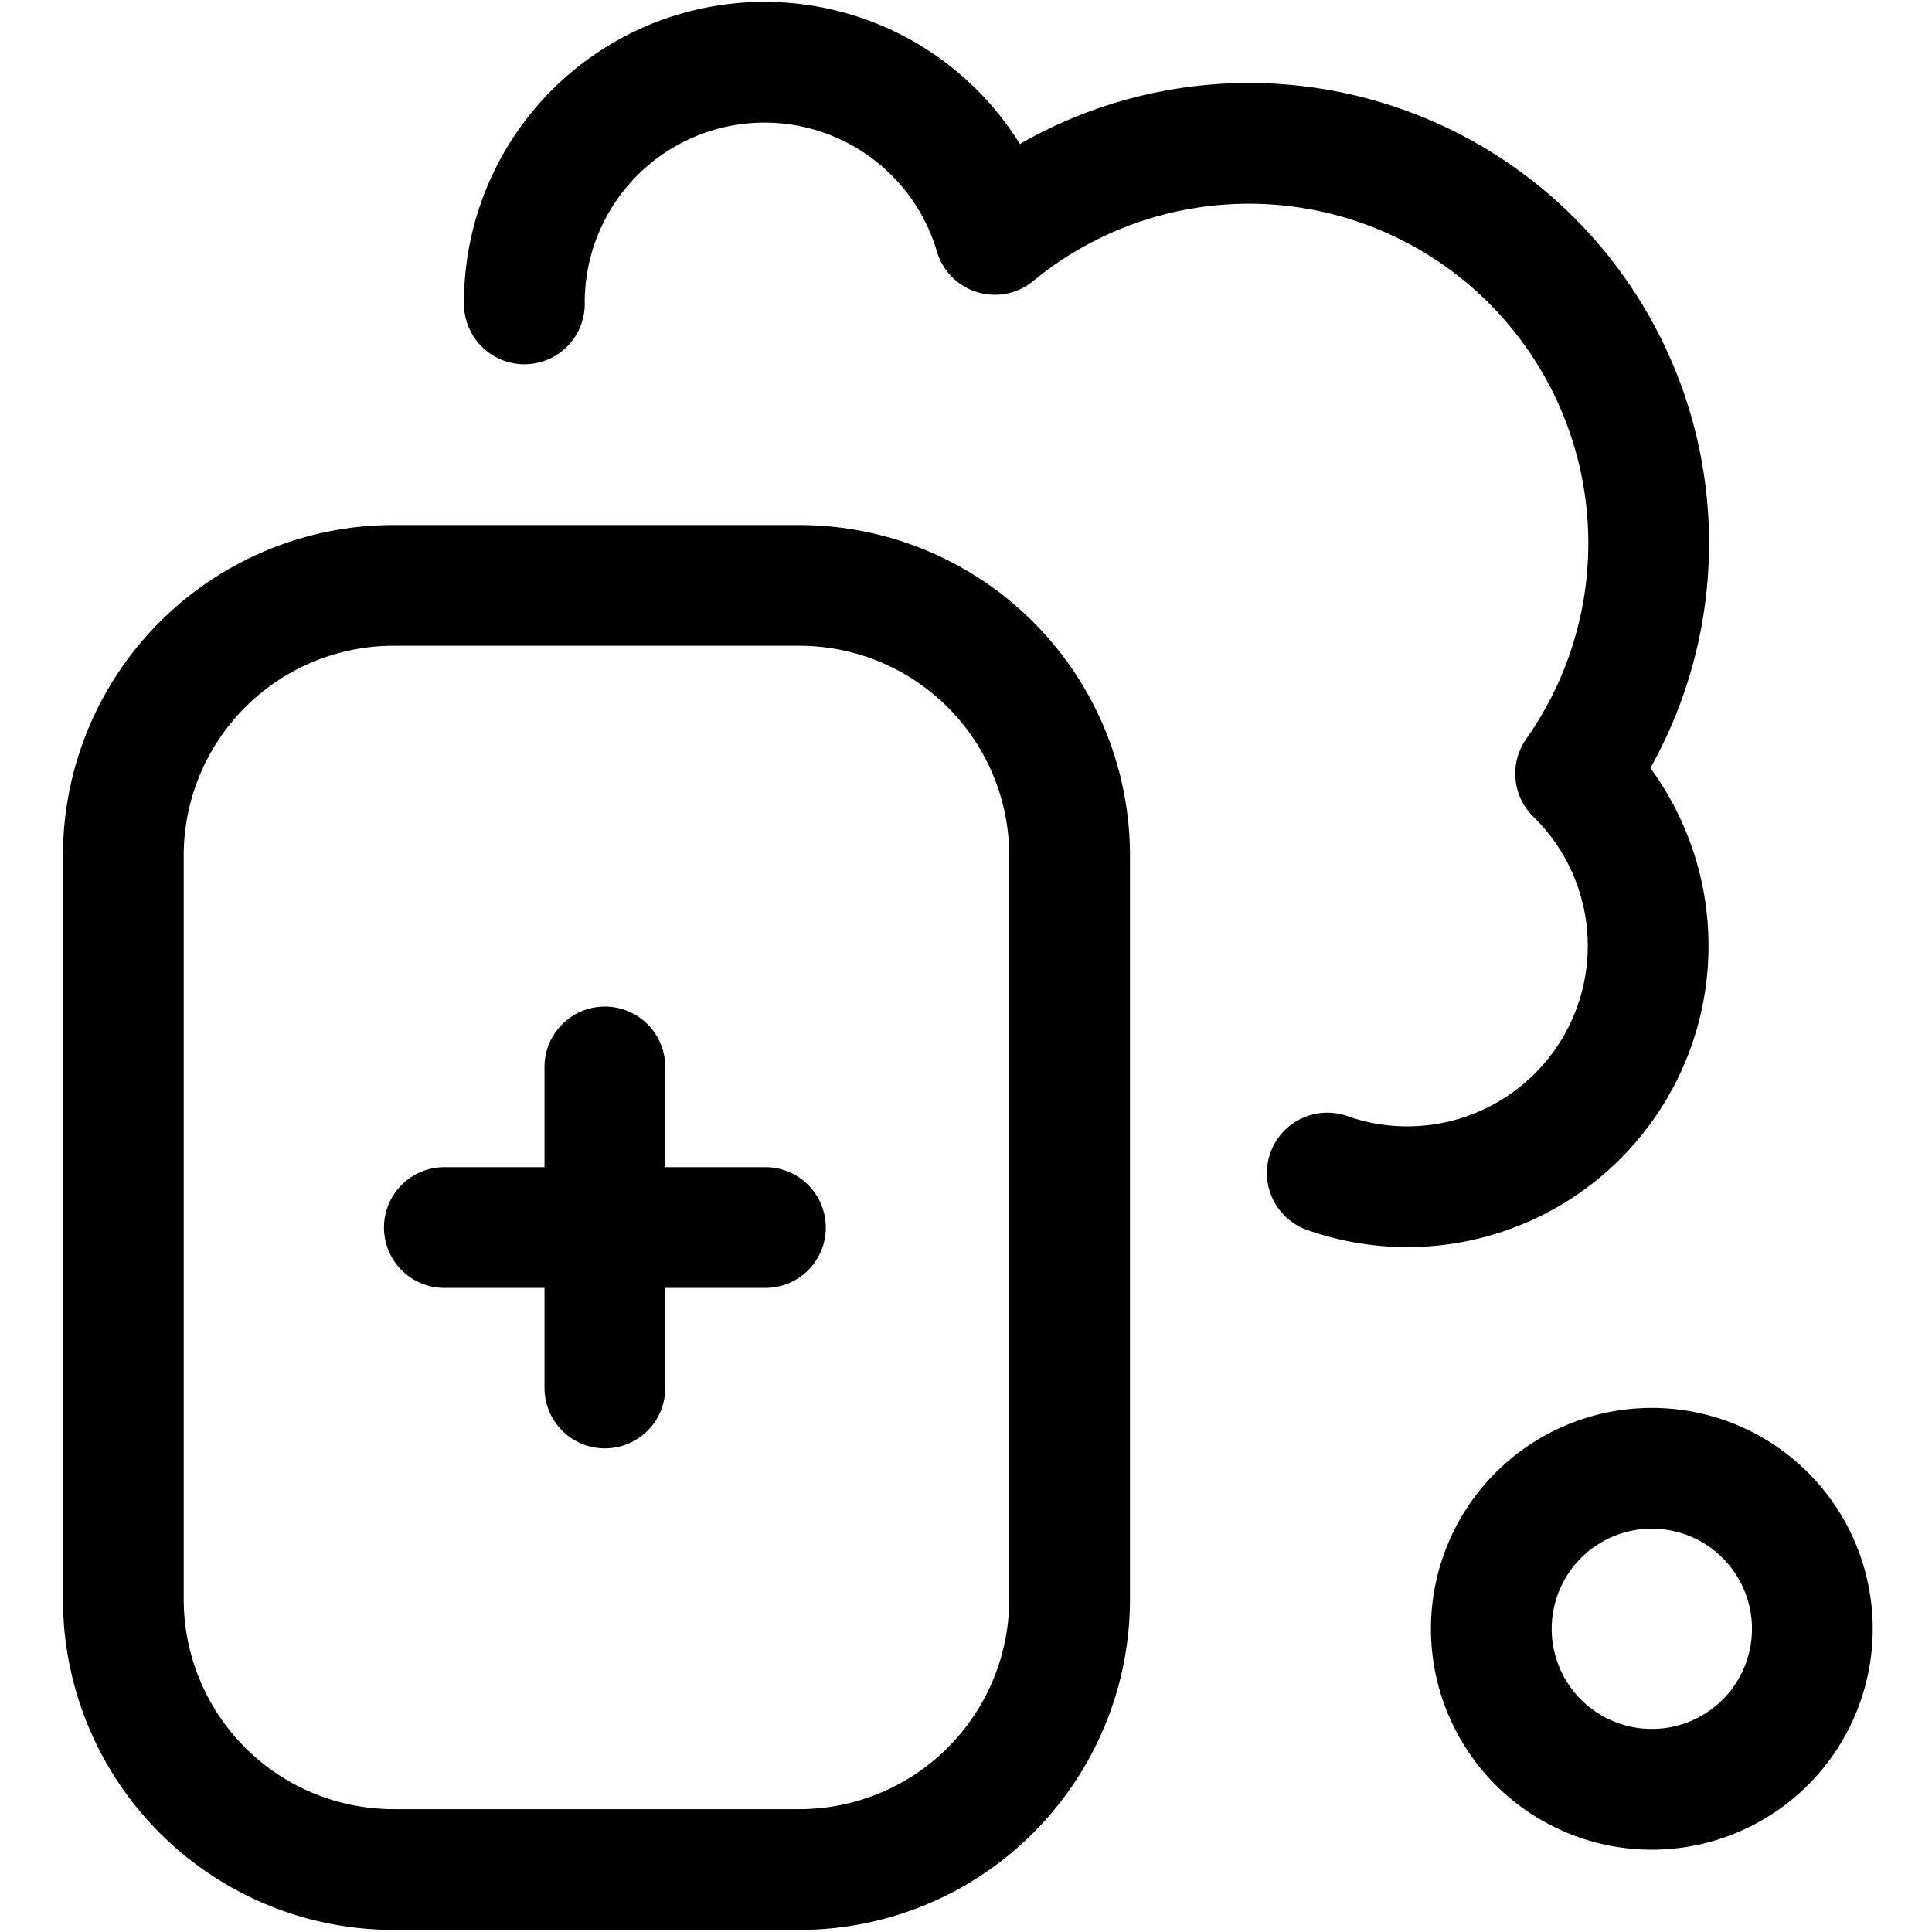
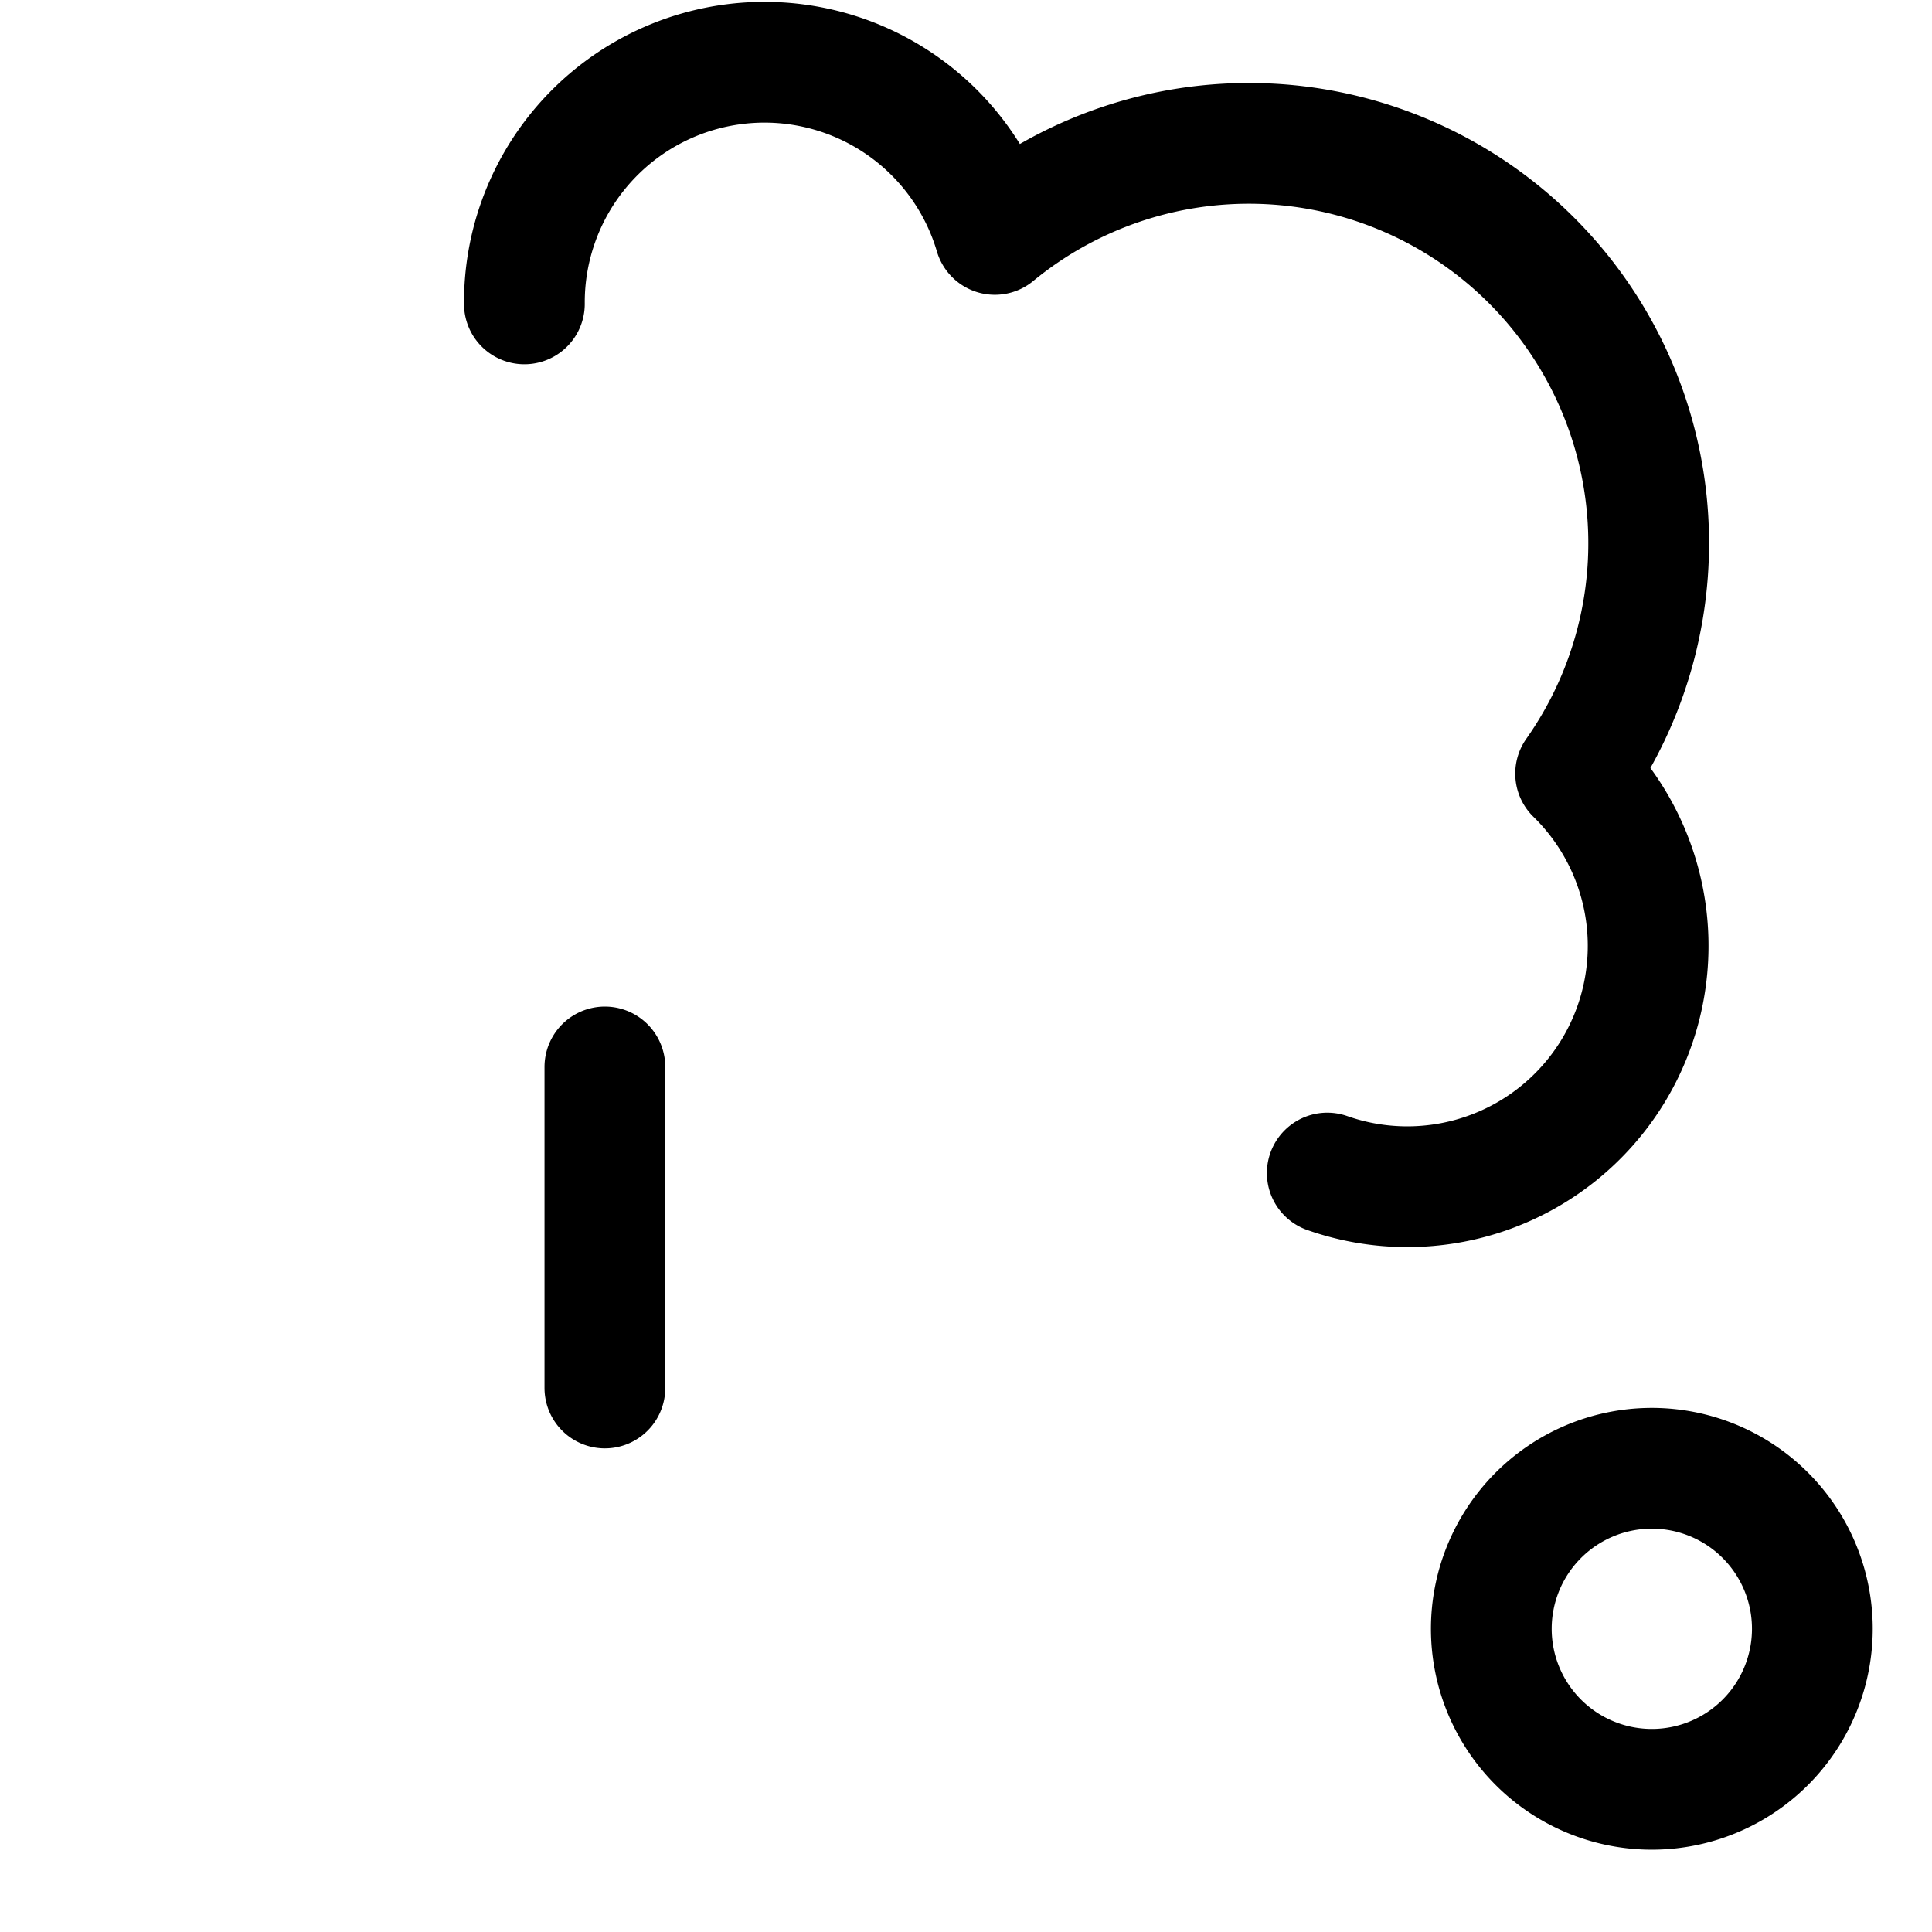
<svg xmlns="http://www.w3.org/2000/svg" width="800" height="800" viewBox="0 0 24 24">
  <g fill="none" stroke="currentColor" stroke-linecap="round" stroke-linejoin="round" stroke-width="1.5">
-     <path d="M9.928 7.272H4.89a3.358 3.358 0 0 0-3.358 3.358v9.236a3.358 3.358 0 0 0 3.358 3.358h5.038a3.358 3.358 0 0 0 3.359-3.358V10.63a3.358 3.358 0 0 0-3.359-3.358" />
-     <path d="M16.488 14.572a2.992 2.992 0 0 0 3.085-4.962a4.967 4.967 0 0 0-7.215-6.698a2.983 2.983 0 0 0-5.844.863m13.961 18.452a1.994 1.994 0 1 0 0-3.987a1.994 1.994 0 0 0 0 3.987M7.514 13.254v3.988M5.52 15.249h3.988" />
+     <path d="M16.488 14.572a2.992 2.992 0 0 0 3.085-4.962a4.967 4.967 0 0 0-7.215-6.698a2.983 2.983 0 0 0-5.844.863m13.961 18.452a1.994 1.994 0 1 0 0-3.987a1.994 1.994 0 0 0 0 3.987M7.514 13.254v3.988M5.52 15.249" />
  </g>
</svg>